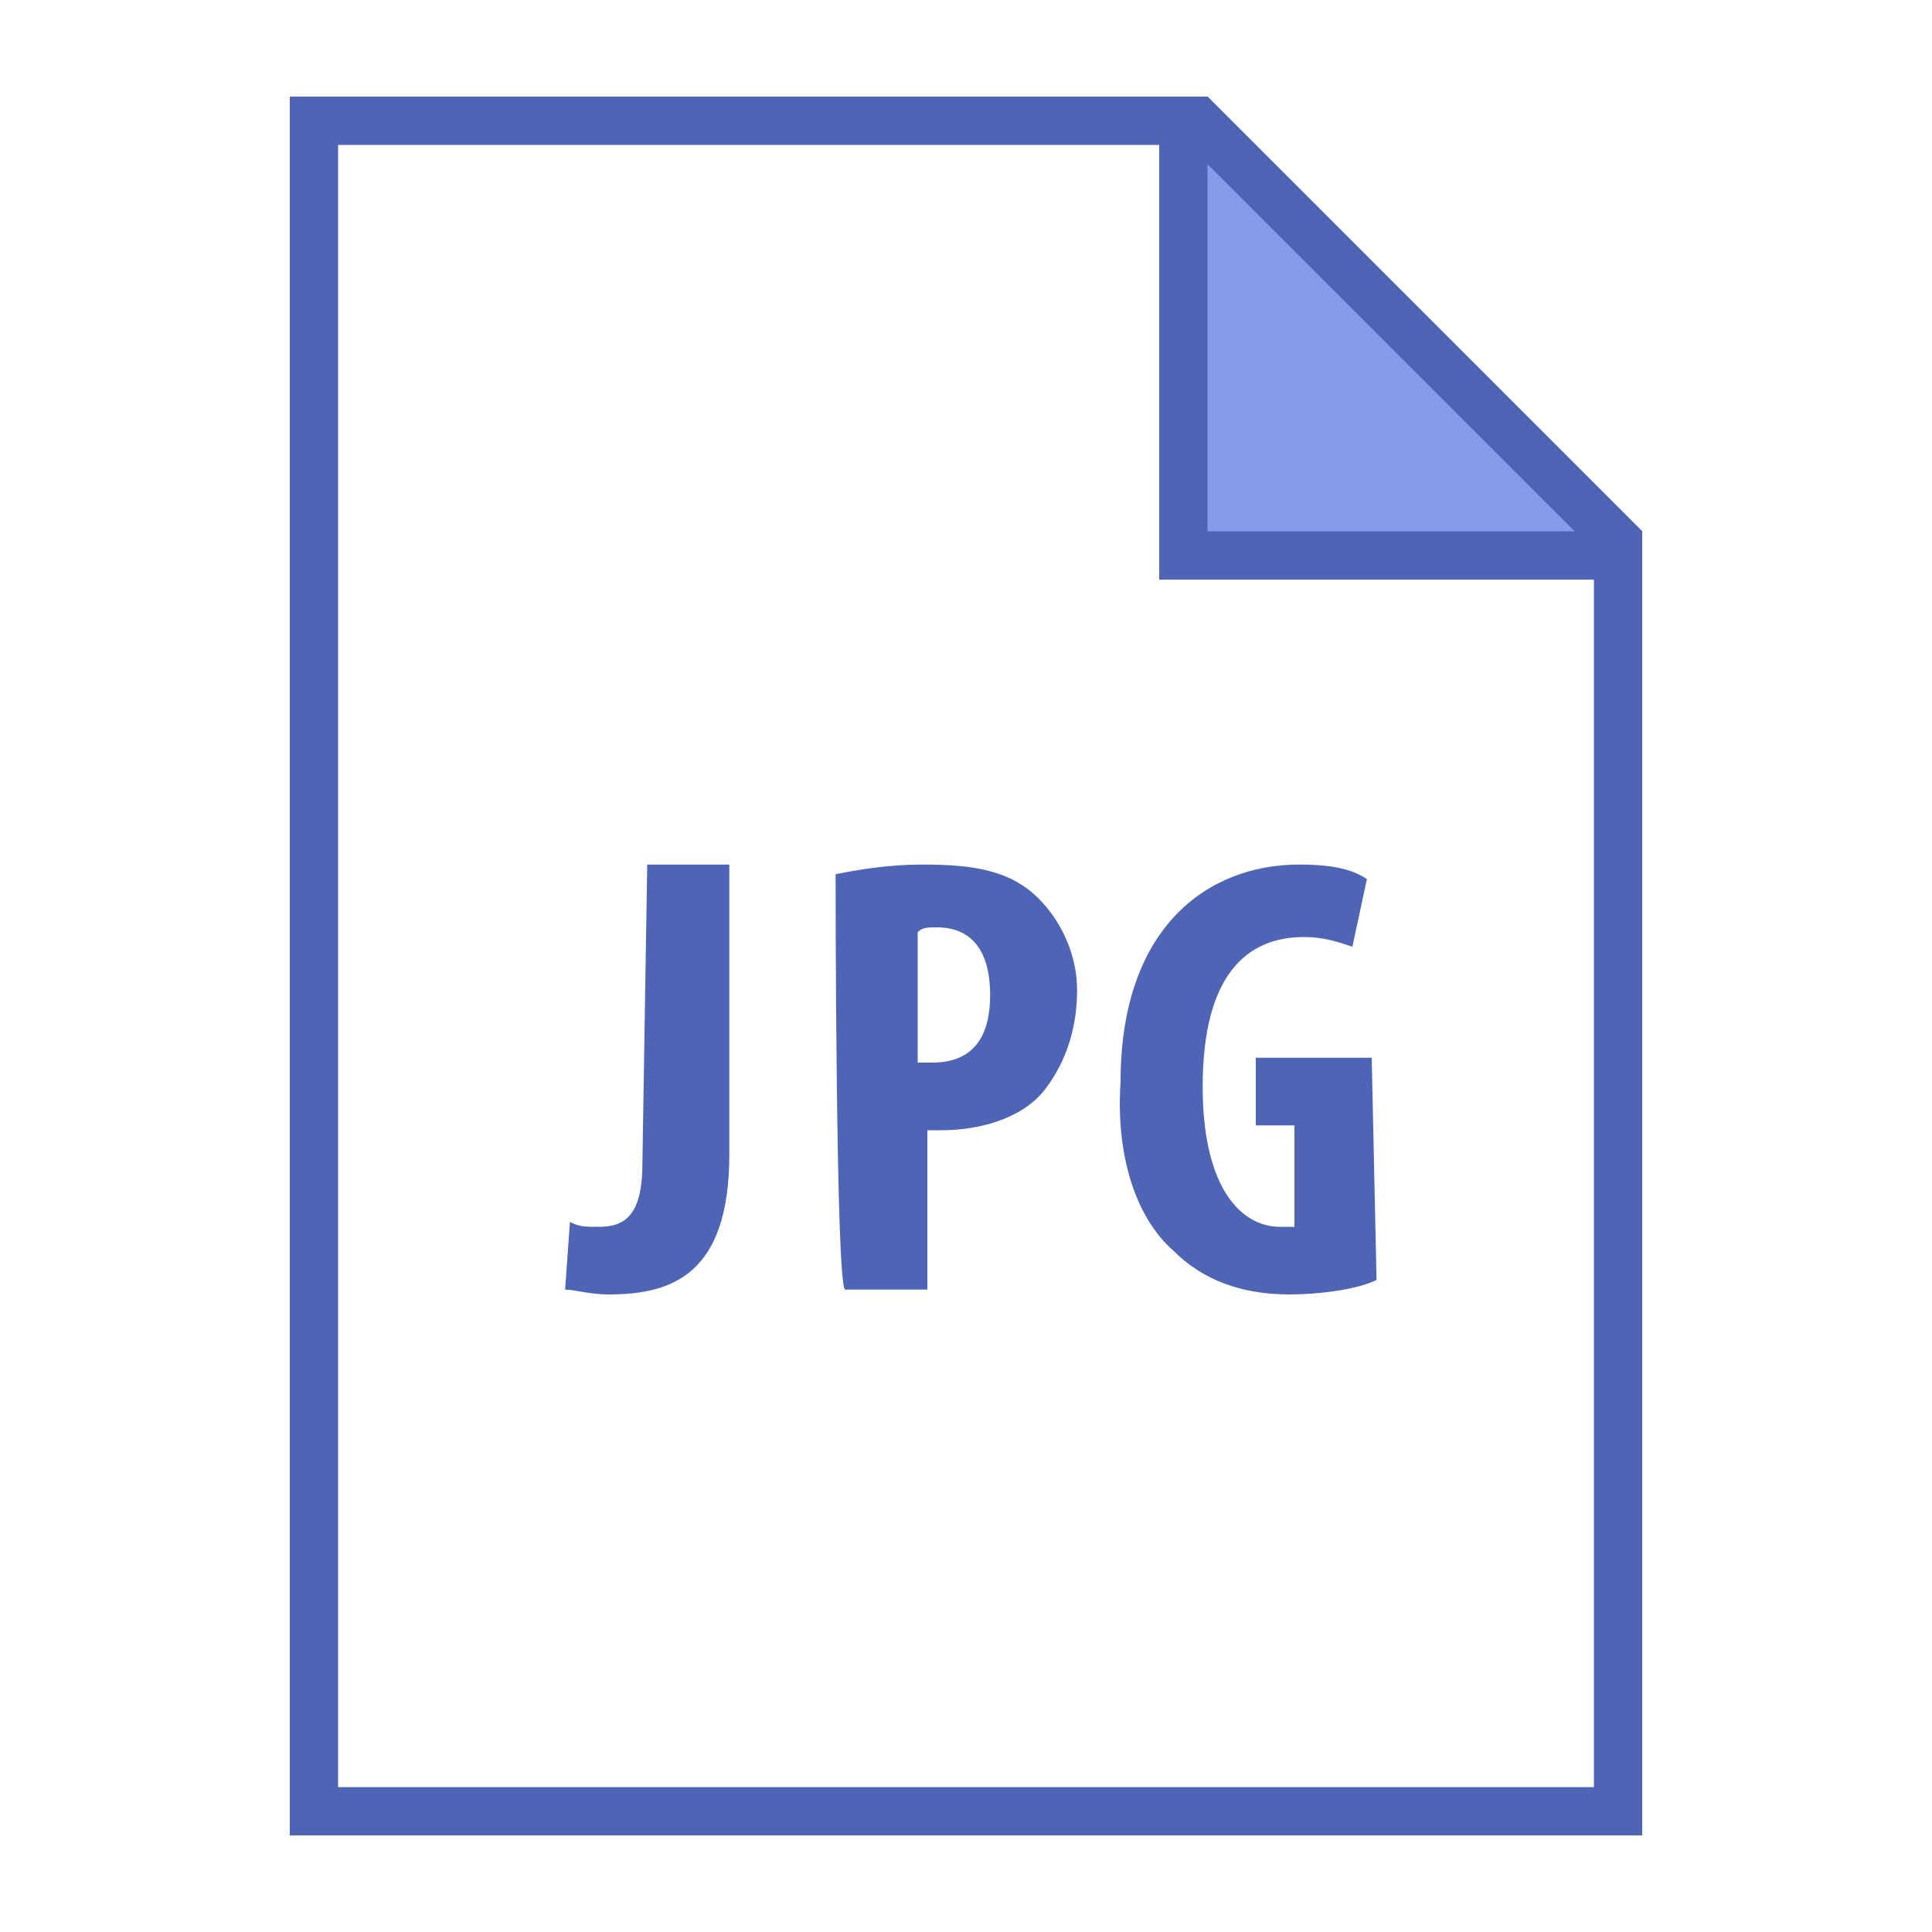
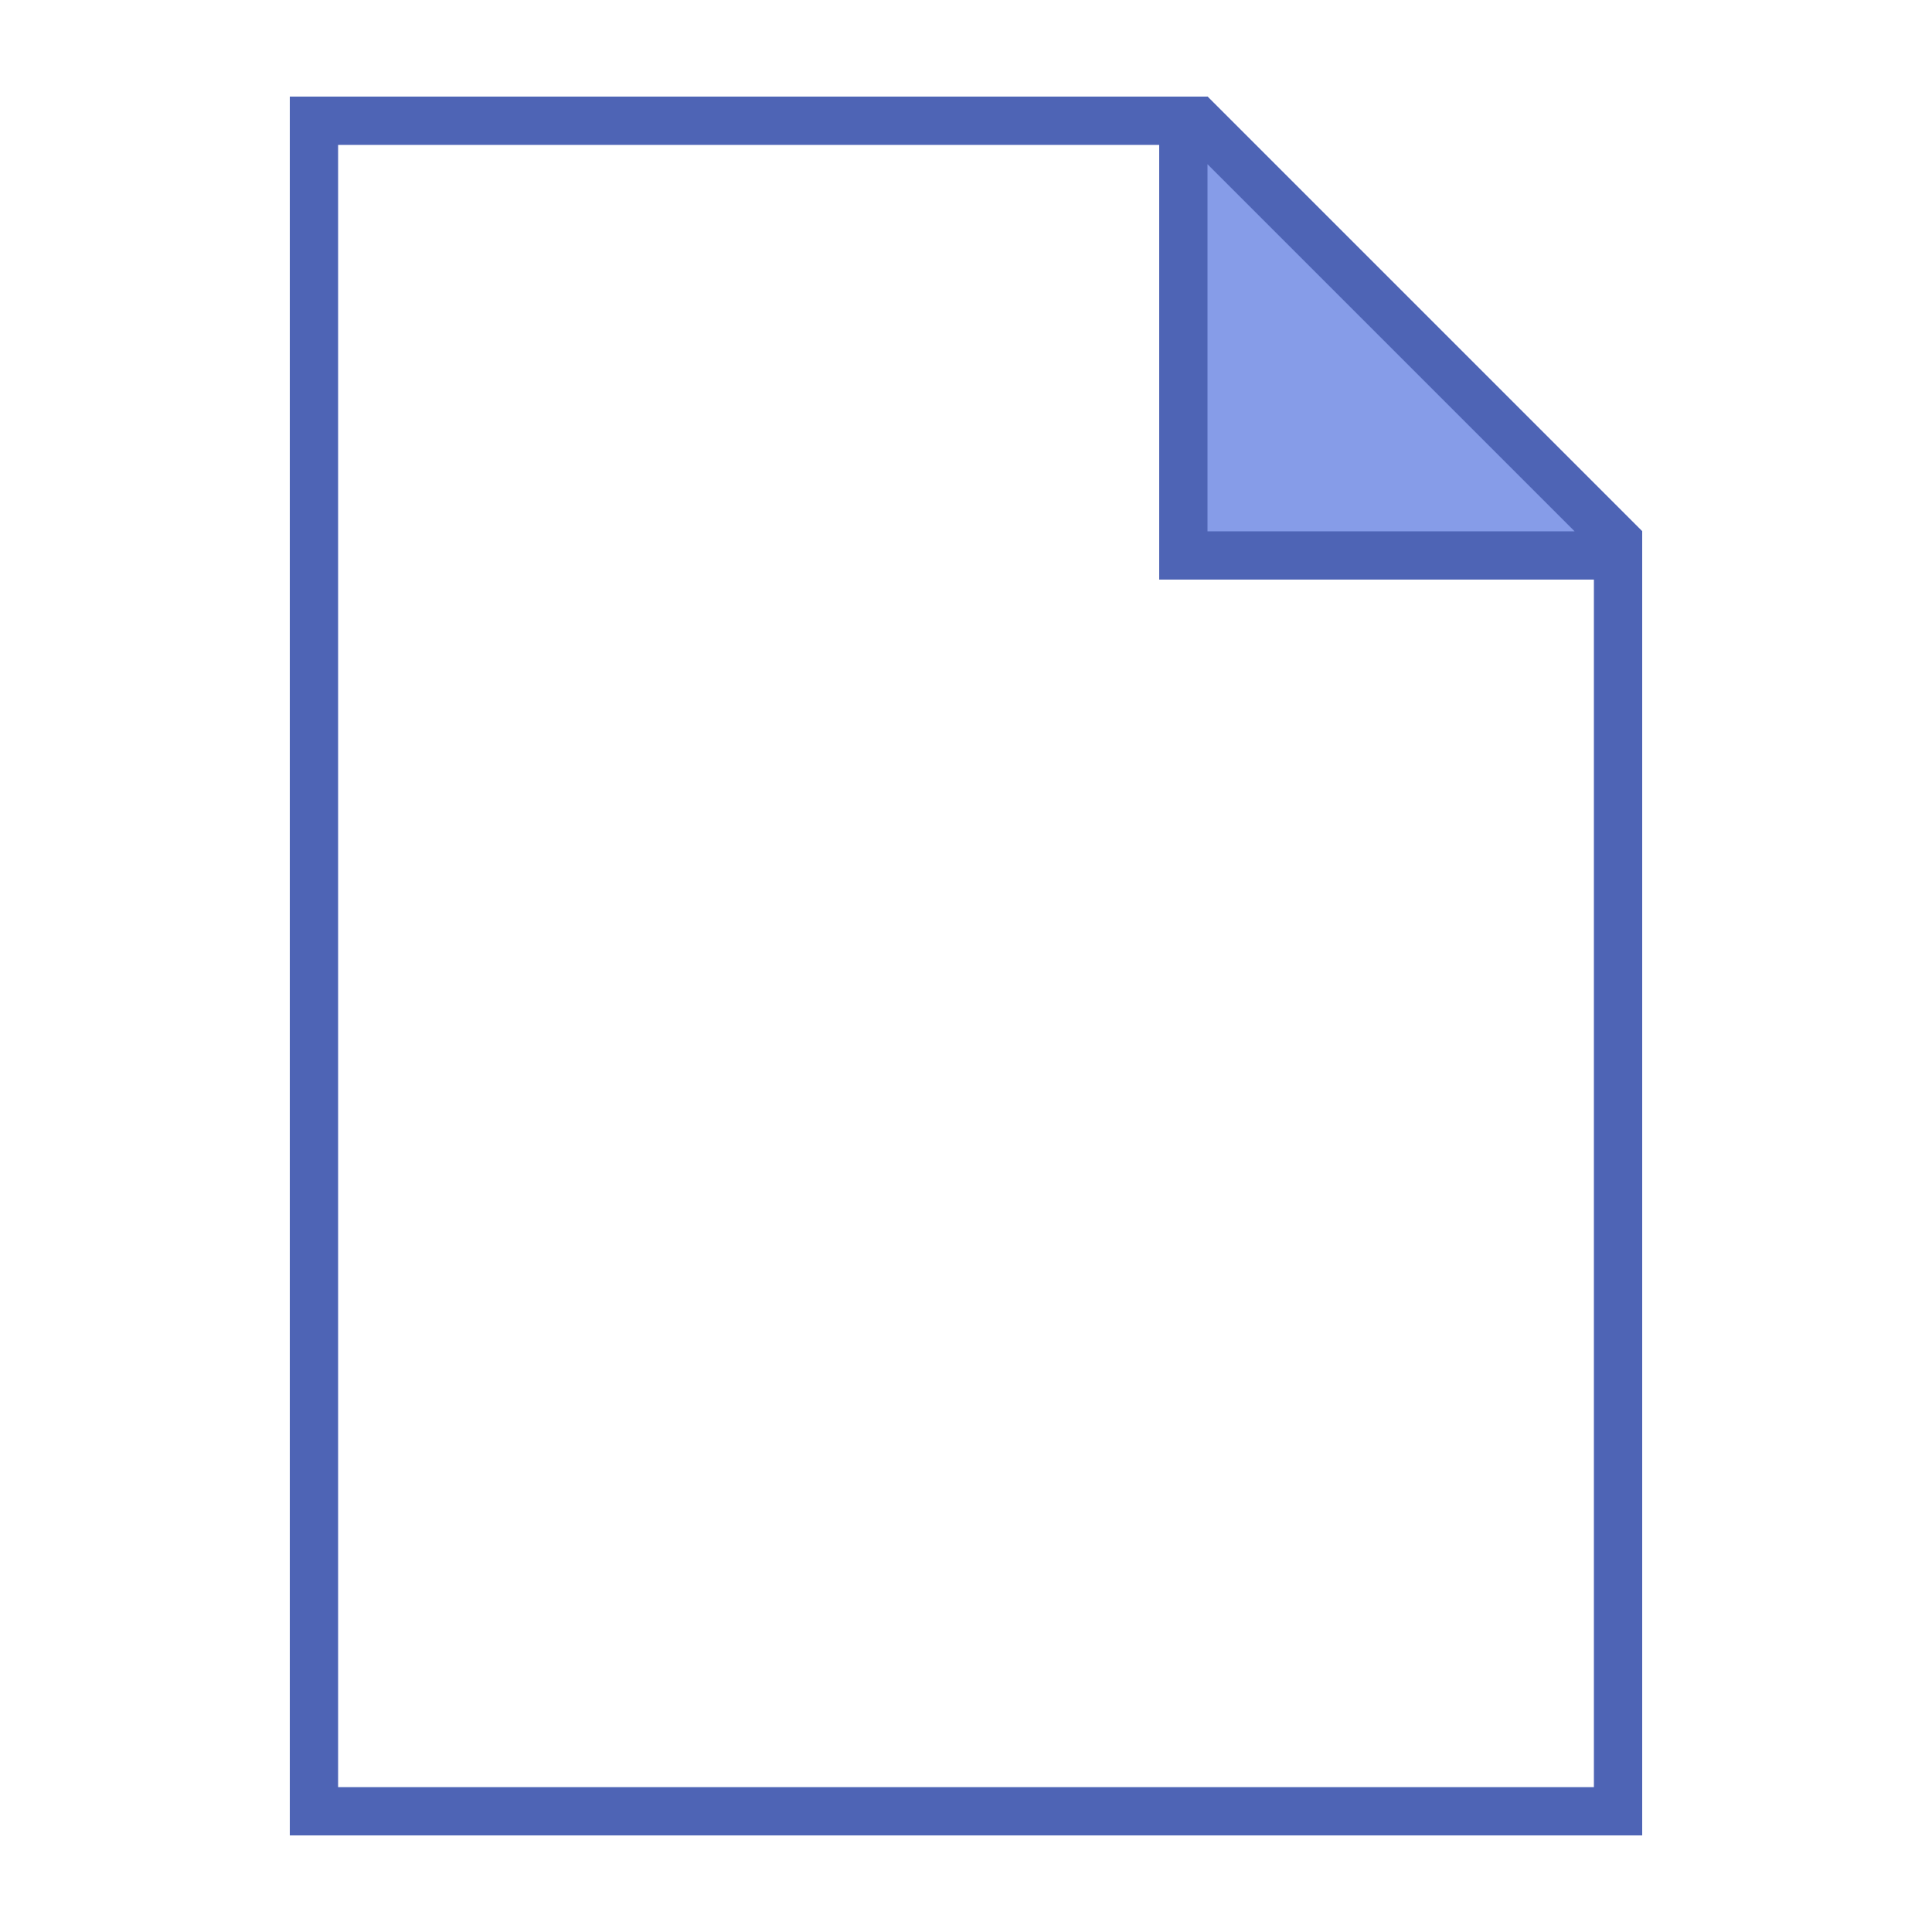
<svg xmlns="http://www.w3.org/2000/svg" version="1.1" id="Layer_1" x="0px" y="0px" viewBox="0 0 40 40" style="enable-background:new 0 0 40 40;" xml:space="preserve">
  <style type="text/css">
	.st0{fill:#4E64B5;}
	.st1{fill:#869CE8;}
</style>
  <path class="st0" d="M24.6,3l8.4,8.4V37H7V3H24.6 M25,2H6v36h28V11L25,2L25,2z" />
  <path class="st1" d="M24.5,11.5v-9h0.3l8.7,8.7v0.3H24.5z" />
  <path class="st0" d="M25,3.4l7.6,7.6H25V3.4 M25,2h-1v10h10v-1L25,2L25,2z" />
-   <path class="st0" d="M13.4,17.9h1.7v6c0,2.5-1.2,2.9-2.5,2.9c-0.4,0-0.7-0.1-0.9-0.1l0.1-1.4c0.2,0.1,0.3,0.1,0.6,0.1  c0.5,0,0.9-0.2,0.9-1.3L13.4,17.9L13.4,17.9z M17.3,18.1c0.5-0.1,1.1-0.2,1.8-0.2c1,0,1.8,0.1,2.4,0.7c0.5,0.5,0.8,1.2,0.8,1.9  c0,0.9-0.3,1.6-0.7,2.1c-0.5,0.6-1.4,0.8-2.1,0.8c-0.1,0-0.2,0-0.3,0v3.3h-1.7C17.3,26.7,17.3,18.1,17.3,18.1z M19,22  c0.1,0,0.2,0,0.3,0c0.9,0,1.2-0.6,1.2-1.4c0-0.8-0.3-1.4-1.1-1.4c-0.2,0-0.3,0-0.4,0.1C19,19.3,19,22,19,22z M28.5,26.5  c-0.4,0.2-1.2,0.3-1.8,0.3c-1,0-1.8-0.3-2.4-0.9c-0.8-0.7-1.2-2-1.1-3.5c0-3.2,1.8-4.5,3.7-4.5c0.7,0,1.1,0.1,1.4,0.3L28,19.6  c-0.3-0.1-0.6-0.2-1-0.2c-1.2,0-2.1,0.8-2.1,3.1c0,2.1,0.8,2.9,1.6,2.9c0.2,0,0.3,0,0.3,0v-2.1h-0.8v-1.4h2.4L28.5,26.5L28.5,26.5z" />
</svg>